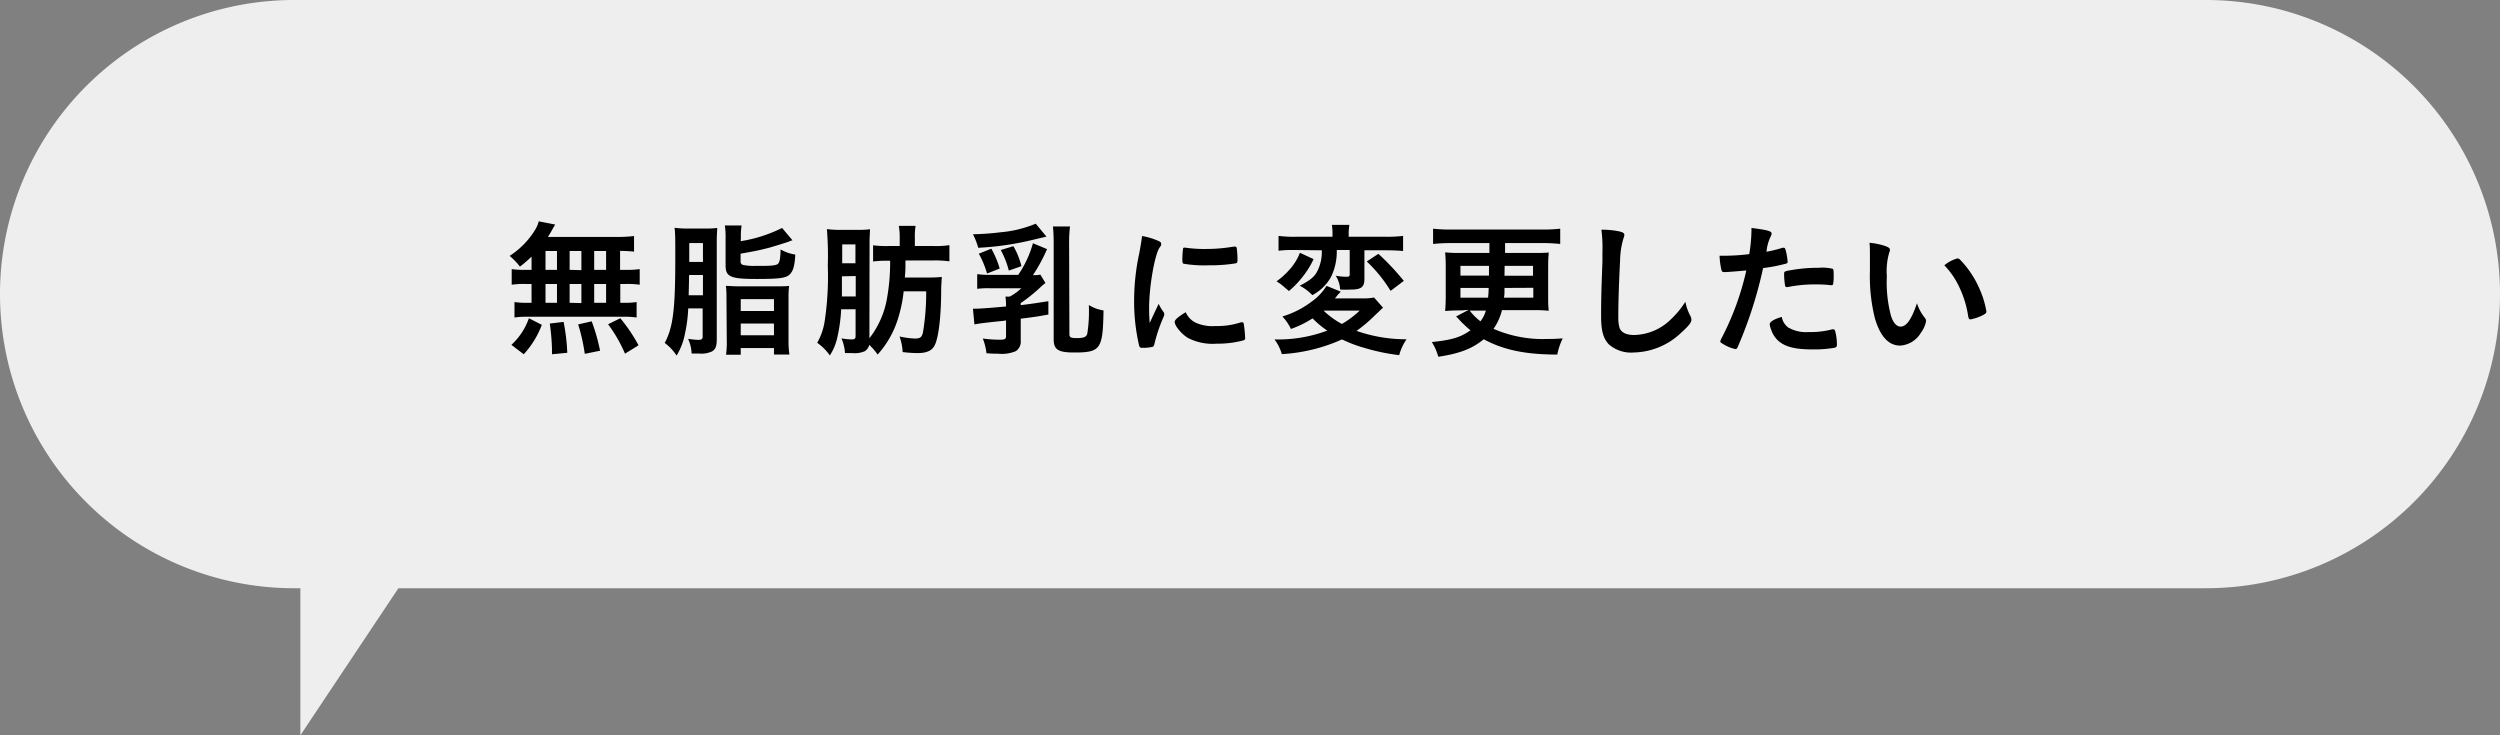
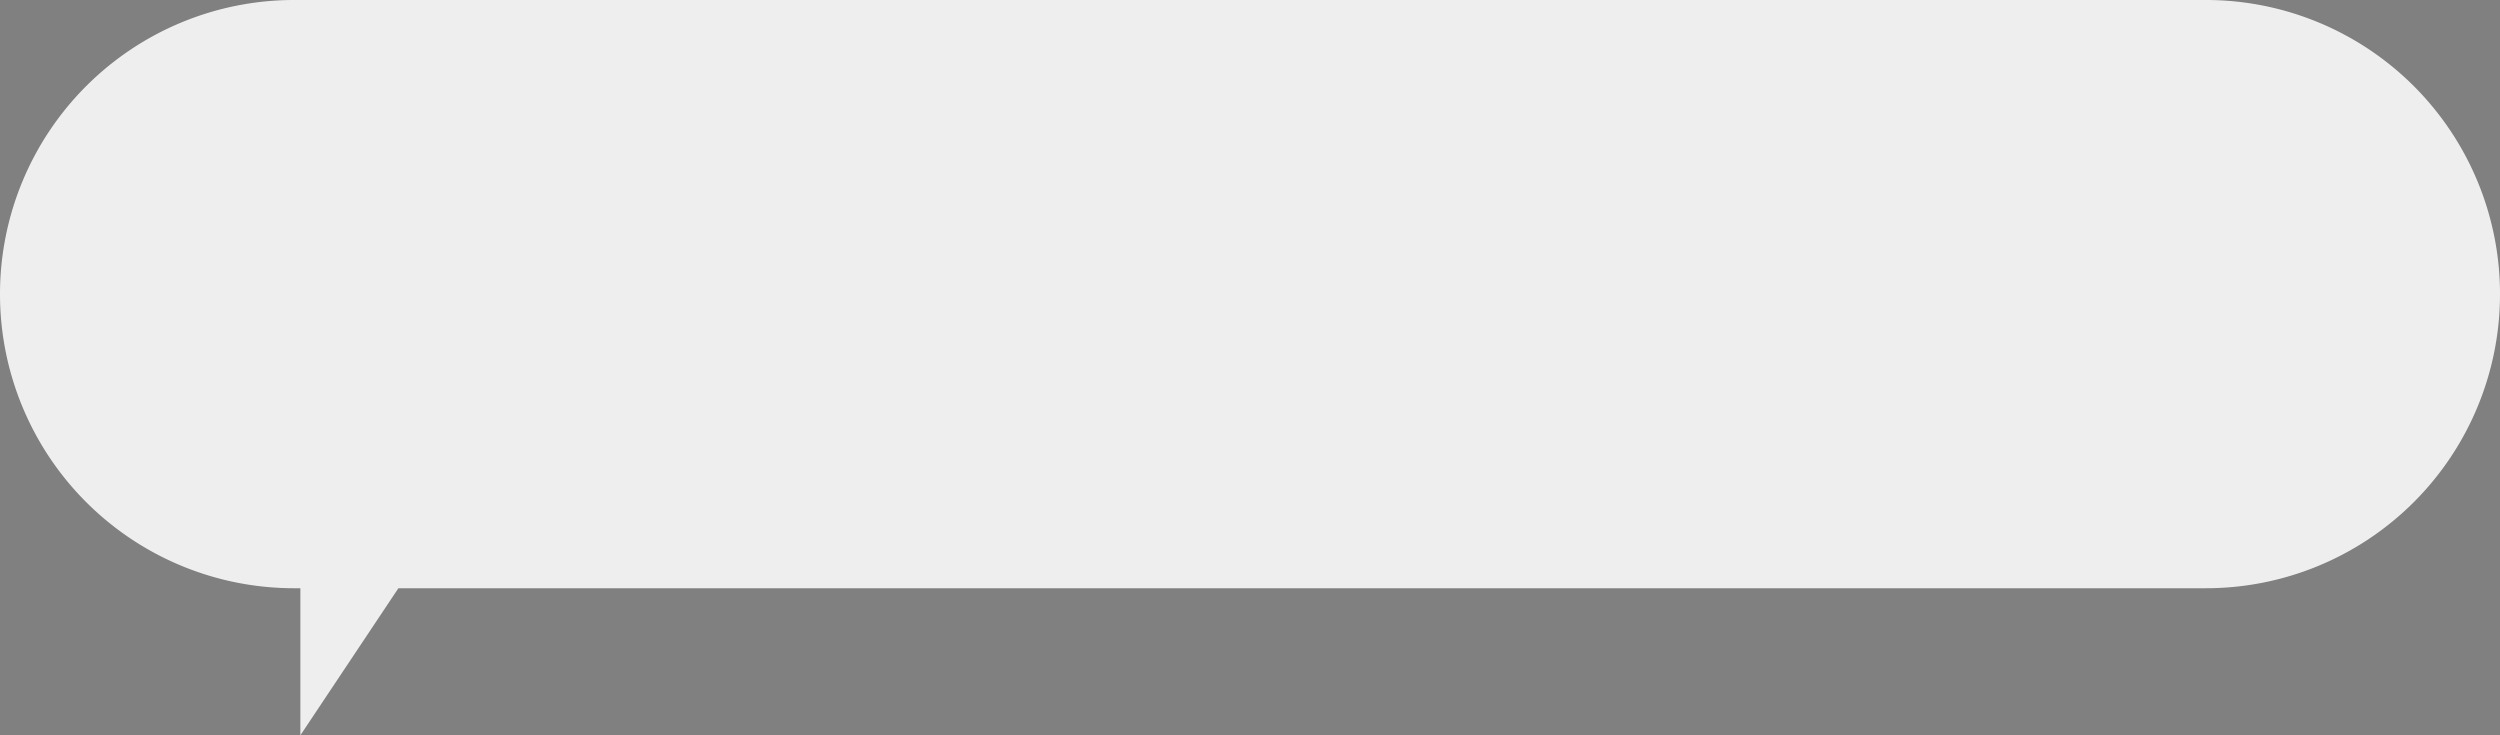
<svg xmlns="http://www.w3.org/2000/svg" width="340" height="100" viewBox="0 0 340 100">
  <rect x="0" y="0" width="340" height="100" fill="#808080" stroke="none" />
  <defs>
    <style>.cls-1{fill:#eee;}</style>
  </defs>
  <title>other_b6</title>
  <g id="text_image">
    <path class="cls-1" d="M300 0h-260a40 40 0 0 0 0 80h.85v20l13.33-20h245.82a40 40 0 0 0 0-80z" />
-     <path d="M72.29 34.9a15.51 15.51 0 0 1-1.58 1.36 9 9 0 0 0-1.4-1.46 11.1 11.1 0 0 0 3.56-3.7 4.11 4.11 0 0 0 .4-1l2.24.44c-.14.22-.14.22-.4.68a11 11 0 0 1-.6 1h9.28a17.8 17.8 0 0 0 2.44-.12v2.12c-.7-.06-.8-.08-1.9-.1v2.58h.76a11.87 11.87 0 0 0 1.91-.1v2.12a12 12 0 0 0-1.88-.1h-.76v2.56h.38a10.87 10.87 0 0 0 1.84-.1v2.1a10.78 10.78 0 0 0-1.8-.1h-13.11a10.64 10.64 0 0 0-1.7.1v-2.1a11.56 11.56 0 0 0 1.88.1h.44v-2.56h-.82a12.18 12.18 0 0 0-1.88.1v-2.12a11.71 11.71 0 0 0 1.88.1h.82zm-2.74 12a8.88 8.88 0 0 0 2.38-3.62l1.76.9a12.36 12.36 0 0 1-2.46 4zm4.64-10.2h1.56v-2.56h-1.56zm0 4.48h1.56v-2.56h-1.56zm.88 7v-.78a31 31 0 0 0-.3-3.4l1.88-.22a26.91 26.91 0 0 1 .5 4.2zm4-11.44v-2.6h-1.6v2.56zm0 4.48v-2.6h-1.6v2.56zm.46 6.9a25.56 25.56 0 0 0-.9-4l1.84-.42a25.64 25.64 0 0 1 1.14 4zm2.9-11.42v-2.56h-1.62v2.56zm0 4.48v-2.56h-1.62v2.56zm2.57 6.92a19.26 19.26 0 0 0-2.3-4l1.66-.82a22 22 0 0 1 2.48 3.68zM93.6 41.94a20 20 0 0 1-.44 3.42 9 9 0 0 1-1.14 3 6.69 6.69 0 0 0-1.62-1.72c1.14-2.12 1.44-4.56 1.44-11.52 0-2.58 0-3.3-.1-4.14a14 14 0 0 0 2 .1h2.26a10.56 10.56 0 0 0 1.54-.08c0 .48-.06.88-.06 1.76v13.34c0 1-.16 1.4-.66 1.7a3.49 3.49 0 0 1-1.76.28h-1a5.33 5.33 0 0 0-.48-2 11.44 11.44 0 0 0 1.32.14c.54 0 .66-.08.66-.48v-3.8zm2-1.78v-2.76h-1.88l-.06 2.76zm0-4.54v-2.56h-1.86v2.56zm5.14-2.82a19.24 19.24 0 0 0 5.62-1.8l1.42 1.68a2 2 0 0 0-.44.16c-.56.2-2.12.68-2.84.88-1.36.34-1.82.44-3.78.78v1a.46.46 0 0 0 .38.54 7.11 7.11 0 0 0 1.58.12h.86c1.54 0 2.1-.08 2.3-.32s.3-.78.32-1.92a5.52 5.52 0 0 0 2 .7c-.08 1.56-.3 2.28-.8 2.74s-1.44.58-4.4.58c-3.62 0-4.28-.28-4.28-1.86v-3.64a10.81 10.81 0 0 0-.1-1.78h2.28a9.55 9.55 0 0 0-.1 1.66zm-1.94 7.72a11.85 11.85 0 0 0-.08-1.64c.44 0 1 .06 1.76.06h5.1c.82 0 1.34 0 1.74-.06a12 12 0 0 0-.08 1.64v5.76a12.48 12.48 0 0 0 .12 1.94h-2.1v-.88h-4.52v.9h-2a11.92 11.92 0 0 0 .1-2zm1.94 1.78h4.52v-1.62h-4.52zm0 3.3h4.52v-1.6h-4.52zM118.24 46a12.22 12.22 0 0 0 2.36-5.24 28.28 28.28 0 0 0 .46-5.3h-.32a14.5 14.5 0 0 0-2 .1v-2.2a14 14 0 0 0 2.08.1h1.54v-1.16a8.61 8.61 0 0 0-.12-1.58h2.28a8.7 8.7 0 0 0-.1 1.58v1.16h2.58a11.79 11.79 0 0 0 2.12-.12v2.2a14.71 14.71 0 0 0-2.14-.12h-3.84c0 1.32 0 1.32-.08 2.32h3.3a13.77 13.77 0 0 0 1.72-.08c0 .34-.06.84-.08 1.66 0 3.68-.34 6.36-.8 7.46-.36.88-1.08 1.24-2.44 1.24a17.12 17.12 0 0 1-2-.14 7.53 7.53 0 0 0-.42-2.12 11.4 11.4 0 0 0 2.08.28c.72 0 .94-.16 1.1-.82a32.15 32.15 0 0 0 .44-5.6h-3.06a19.29 19.29 0 0 1-.76 3.68 13.09 13.09 0 0 1-2.78 4.92 8.38 8.38 0 0 0-1.14-1.32 1.47 1.47 0 0 1-.6.86 3.4 3.4 0 0 1-1.7.26h-1a6.08 6.08 0 0 0-.48-2 8.82 8.82 0 0 0 1.36.14c.44 0 .56-.1.56-.48v-3.62h-1.96a22.09 22.09 0 0 1-.54 3.9 7.36 7.36 0 0 1-1 2.38 7 7 0 0 0-1.72-1.72 8.53 8.53 0 0 0 1-2.84 40.37 40.37 0 0 0 .44-7.62 44.86 44.86 0 0 0-.12-5 13.84 13.84 0 0 0 2 .1h2.22a11.85 11.85 0 0 0 1.64-.08c0 .38-.06.94-.06 1.76zm-3.74-8.42v2.74h1.88v-2.78zm1.84-4.34h-1.8v2.56h1.8zM142.32 32.18l-2.2.52a39.8 39.8 0 0 1-7.08 1 9.48 9.48 0 0 0-.72-1.84 37.26 37.26 0 0 0 3.84-.28 15.87 15.87 0 0 0 4.7-1.16zm.08 1.7a22.74 22.74 0 0 1-1.92 3.54c.42 0 .72 0 1-.08l.7 1.14c-.34.28-.42.34-.72.62a22.15 22.15 0 0 1-2.64 2.12v.28c1.3-.16 2-.26 3.76-.54v1.82c-1.6.28-1.66.3-3.76.56v3a1.51 1.51 0 0 1-.68 1.42 4.92 4.92 0 0 1-2.44.34c-.52 0-.82 0-1.54-.06a7.72 7.72 0 0 0-.5-2 17.44 17.44 0 0 0 2.34.16c.64 0 .82-.1.82-.46v-2.16l-.4.06c-2 .2-3.36.36-3.9.48l-.2-2.14a1.83 1.83 0 0 0 .32 0c.62 0 1.54-.06 4.18-.3a8.12 8.12 0 0 0-.08-1.34h.58a7.2 7.2 0 0 0 1.58-1.14h-4.34a11.62 11.62 0 0 0-1.66.08v-2a10.69 10.69 0 0 0 1.88.1h3.7a14.38 14.38 0 0 0 2-4.3zm-7.58-.06a12.9 12.9 0 0 1 1.14 2.7l-1.72.68a13 13 0 0 0-1.12-2.7zm3-.34a10.3 10.3 0 0 1 1.1 2.72l-1.72.6a11.84 11.84 0 0 0-1.1-2.8zm7.62 12c0 .4.22.5 1 .5 1 0 1.34-.16 1.44-.66a19.73 19.73 0 0 0 .2-3.84 5.34 5.34 0 0 0 2 .74c-.09 5.28-.39 5.72-4 5.72-2.18 0-2.78-.4-2.78-1.8v-13.2a21.37 21.37 0 0 0-.1-2.14h2.32a17.09 17.09 0 0 0-.12 2.2zM158.26 42.46a.5.5 0 0 1 .08.28c0 .14 0 .16-.2.6a21.66 21.66 0 0 0-1.14 3.44c-.06.22-.12.34-.2.38a6 6 0 0 1-1 .14h-.48c-.26 0-.32-.06-.4-.3a26.4 26.4 0 0 1-.68-6 30.54 30.54 0 0 1 .7-6.56c.2-1.08.3-1.68.38-2.34a9.23 9.23 0 0 1 2.16.64c.34.14.44.24.44.44s0 .2-.24.52c-.66 1.06-1.4 5.3-1.4 8.16 0 .46 0 1.08.08 2.08.56-1.26.76-1.64 1.22-2.62a6.06 6.06 0 0 0 .68 1.14zm4.34 1.42a5.63 5.63 0 0 0 2.74.46 10.17 10.17 0 0 0 3.28-.46 1 1 0 0 1 .28-.06c.14 0 .24.08.26.28a16.12 16.12 0 0 1 .18 1.88c0 .2-.06.26-.34.34a13.59 13.59 0 0 1-3.52.42 7.33 7.33 0 0 1-3.92-.78c-.88-.54-1.8-1.64-1.8-2.18 0-.28.42-.66 1.5-1.32a2.82 2.82 0 0 0 1.34 1.42zm-1.4-10.2a17.62 17.62 0 0 0 2.7.18 22.41 22.41 0 0 0 3.88-.32h.18c.14 0 .2.06.24.22a14.09 14.09 0 0 1 .1 1.62c0 .3-.06.4-.28.44a21.22 21.22 0 0 1-3.62.26 16.61 16.61 0 0 1-3.46-.22c-.1-.06-.14-.2-.14-.56a11.16 11.16 0 0 1 .1-1.5c0-.08.08-.12.2-.12a.22.22 0 0 1 .1 0zM188.09 41.84l-1.16 1.1a19 19 0 0 1-2.44 2.06 20.27 20.27 0 0 0 6.8 1.14 7.15 7.15 0 0 0-1 2.16 27.83 27.83 0 0 1-4.78-1 18.36 18.36 0 0 1-3-1.14 23.07 23.07 0 0 1-8.18 2 6.22 6.22 0 0 0-1-2 19 19 0 0 0 7.18-1.2 12.24 12.24 0 0 1-2-1.66 14.36 14.36 0 0 1-2.94 1.44 6.94 6.94 0 0 0-1.16-1.7 12.55 12.55 0 0 0 4-2.04 7.47 7.47 0 0 0 2-2.12l1.92.78a2.61 2.61 0 0 1-.36.4l-.22.28-.2.24h3.64a7.45 7.45 0 0 0 1.68-.12zm-9.44-6.6a12 12 0 0 1-1.54 2.46 12.22 12.22 0 0 1-1.82 1.88 4.08 4.08 0 0 0-.4-.34c-.48-.42-.48-.42-.74-.62l-.32-.22a2.11 2.11 0 0 1-.22-.14 10 10 0 0 0 1.68-1.5 7.42 7.42 0 0 0 1.5-2.38zm-2.65-1.24a15.63 15.63 0 0 0-2.12.1v-2.02a15.57 15.57 0 0 0 2.28.12h5.06v-.38a7.59 7.59 0 0 0-.08-1.24h2.38a7.15 7.15 0 0 0-.1 1.22v.4h5.1a17.28 17.28 0 0 0 2.3-.12v2.06c-.62-.06-1.34-.1-2.26-.1h-3v3.9c0 1.1-.42 1.44-1.86 1.44a13.77 13.77 0 0 1-1.44 0 3.87 3.87 0 0 0-.6-1.88 8.46 8.46 0 0 0 1.46.14c.36 0 .44-.06.44-.36v-3.28h-1.76a7.85 7.85 0 0 1-.8 3.7 6.31 6.31 0 0 1-2.52 2.44 6.29 6.29 0 0 0-1.72-1.28c1.5-.78 2.08-1.26 2.48-2.16a5.7 5.7 0 0 0 .52-2.66zm4 8.24a11.23 11.23 0 0 0 2.5 1.82 13.22 13.22 0 0 0 2.42-1.82zm7.46-7.72a33.81 33.81 0 0 1 3.46 3.68l-1.8 1.36a19.13 19.13 0 0 0-3.24-4zM198.72 42.22a21.62 21.62 0 0 0-2.18.08c.06-.68.08-1.38.08-2.06v-3.82a20.66 20.66 0 0 0-.08-2.1 18.33 18.33 0 0 0 2.18.08h3.84v-1.34h-5.3a22.17 22.17 0 0 0-2.36.12v-2.08a20.12 20.12 0 0 0 2.36.12h12.57a20.86 20.86 0 0 0 2.36-.12v2.08a21.63 21.63 0 0 0-2.36-.12h-5.14v1.34h3.78c1.18 0 1.64 0 2.16-.06-.06.72-.08 1.3-.08 2.1v3.82c0 .8 0 1.32.08 2a19.79 19.79 0 0 0-2.14-.08h-4.22a7.6 7.6 0 0 1-1.15 2.54 16.7 16.7 0 0 0 7.27 1.38c.6 0 1.1 0 2.14-.08a8.91 8.91 0 0 0-.74 2.2c-4.36 0-7.34-.64-10-2.08-1.6 1.3-3.28 1.94-6.18 2.38a7.47 7.47 0 0 0-.88-2c2.8-.3 3.88-.64 5.26-1.6a15 15 0 0 1-1.68-1.6l-.28-.28 1.7-.9zm-.1-6.06v1.32h3.88v-1.32zm0 3v1.32h3.76c.06-.62.06-.74.08-1.32zm1.26 3.08a7.72 7.72 0 0 0 1.46 1.46 4.38 4.38 0 0 0 .74-1.46zm4.73-3.08c0 .82 0 1-.08 1.32h4v-1.34zm0-1.66h3.88v-1.34h-3.86zM220.27 31.48c.5.14.64.24.64.46a1.23 1.23 0 0 1-.12.48 11.3 11.3 0 0 0-.46 3c-.16 3.22-.24 5.72-.24 7.7a5.09 5.09 0 0 0 .16 1.44c.22.66.92 1 2 1a7.33 7.33 0 0 0 5.06-2.2 11.92 11.92 0 0 0 1.9-2.32 6.83 6.83 0 0 0 .72 2 1.19 1.19 0 0 1 .1.46c0 .36-.38.84-1.38 1.74a9.62 9.62 0 0 1-6.48 2.7 4.59 4.59 0 0 1-3.36-1.1c-.76-.8-1.06-1.84-1.06-3.82 0-1.56 0-2.76.18-7.42v-1.3a19 19 0 0 0-.14-3.06 11.44 11.44 0 0 1 2.48.24zM234.78 37h-.12a1.08 1.08 0 0 1-.22 0c-.18 0-.28-.08-.34-.34a10.58 10.58 0 0 1-.24-1.88h.64a27.47 27.47 0 0 0 3.4-.22 21.82 21.82 0 0 0 .3-3.16v-.4c2.32.3 2.76.44 2.74.8a.86.86 0 0 1-.12.34 6.18 6.18 0 0 0-.58 2.1 18.14 18.14 0 0 0 2.18-.54.27.27 0 0 1 .16 0c.18 0 .22.08.38.78a9.18 9.18 0 0 1 .16 1.12c0 .14-.06.22-.24.26a22.69 22.69 0 0 1-3.1.6 57.28 57.28 0 0 1-3.42 10.66c-.1.26-.2.36-.32.36a5.09 5.09 0 0 1-1.64-.66c-.34-.18-.44-.28-.44-.38a1.26 1.26 0 0 1 .16-.42 37.76 37.76 0 0 0 3.38-9.24c-.88.08-1.5.14-2.72.22zm8.54 7.6a4.74 4.74 0 0 0 2.6.56 11.56 11.56 0 0 0 3.06-.32 1.16 1.16 0 0 1 .28-.06.29.29 0 0 1 .32.24 7.12 7.12 0 0 1 .24 1.86c0 .26-.08.36-.34.42a16.25 16.25 0 0 1-3 .22c-2.5 0-3.9-.4-4.82-1.36a3.51 3.51 0 0 1-.78-1.32 2.57 2.57 0 0 1-.2-.74c0-.34.6-.7 1.64-1a2.25 2.25 0 0 0 1 1.52zm5.62-5.82a16.49 16.49 0 0 0-1.94-.1 18.36 18.36 0 0 0-3.86.36.34.34 0 0 1-.14 0 .2.2 0 0 1-.22-.16 9.22 9.22 0 0 1-.14-1.54c0-.26 0-.38.2-.44a3.16 3.16 0 0 1 .62-.14 21.11 21.11 0 0 1 3.9-.34 5.88 5.88 0 0 1 1.9.14c.1.08.12.24.12.9a6.57 6.57 0 0 1-.08 1.22.2.2 0 0 1-.2.1.5.5 0 0 1-.16.02zM254.31 34.82c0-.58 0-1.36-.06-1.8a9 9 0 0 1 2.14.44c.48.18.64.3.64.52a.6.6 0 0 1-.08.32 9 9 0 0 0-.34 3.26 17.7 17.7 0 0 0 .56 5.38c.3.94.76 1.48 1.3 1.48.82 0 1.5-1 2.24-3.18a6 6 0 0 0 1.08 2 .74.74 0 0 1 .16.42 3.76 3.76 0 0 1-.7 1.58 3.52 3.52 0 0 1-2.84 1.76c-1.54 0-2.7-1.24-3.42-3.7a23.49 23.49 0 0 1-.68-6.42zm11.9.32a.59.59 0 0 1 .38.2 13.27 13.27 0 0 1 2.7 4.12 12.34 12.34 0 0 1 .86 2.9c0 .2-.1.3-.52.52a6.35 6.35 0 0 1-1.64.56c-.18 0-.26-.1-.32-.46a13.89 13.89 0 0 0-1.24-4 10.67 10.67 0 0 0-2-2.9 4.94 4.94 0 0 1 1.78-.94z" />
  </g>
</svg>